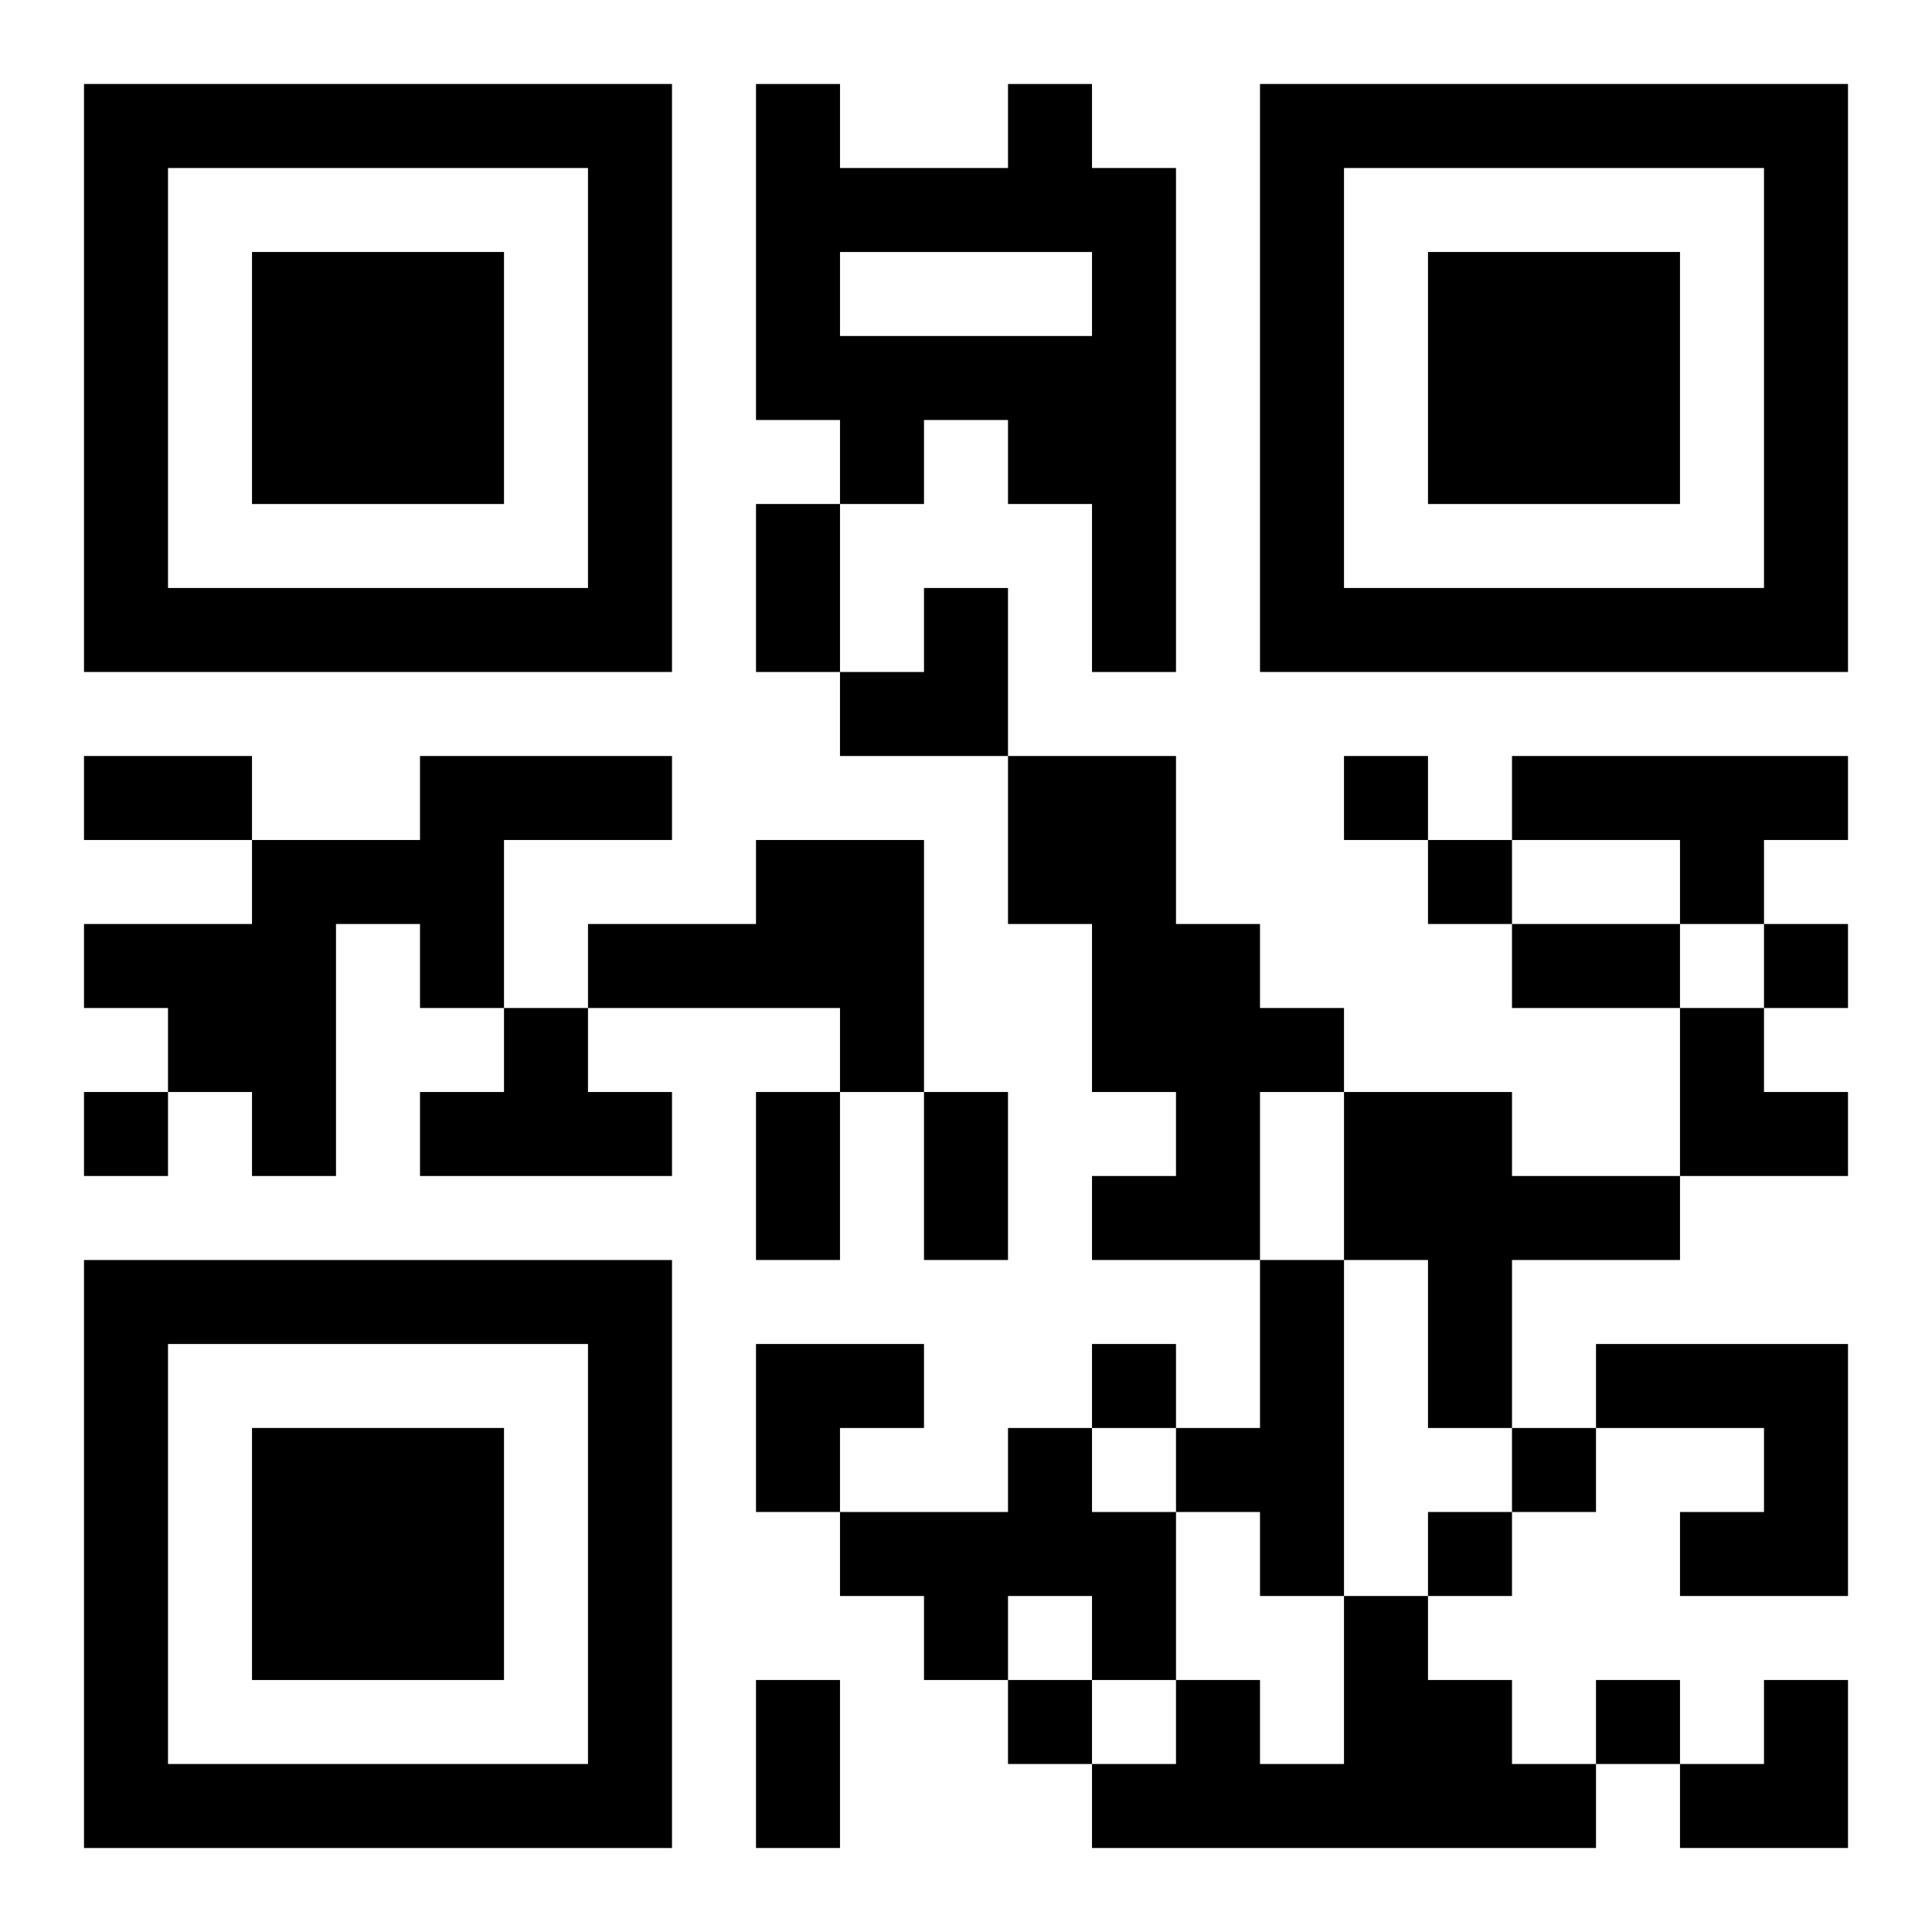
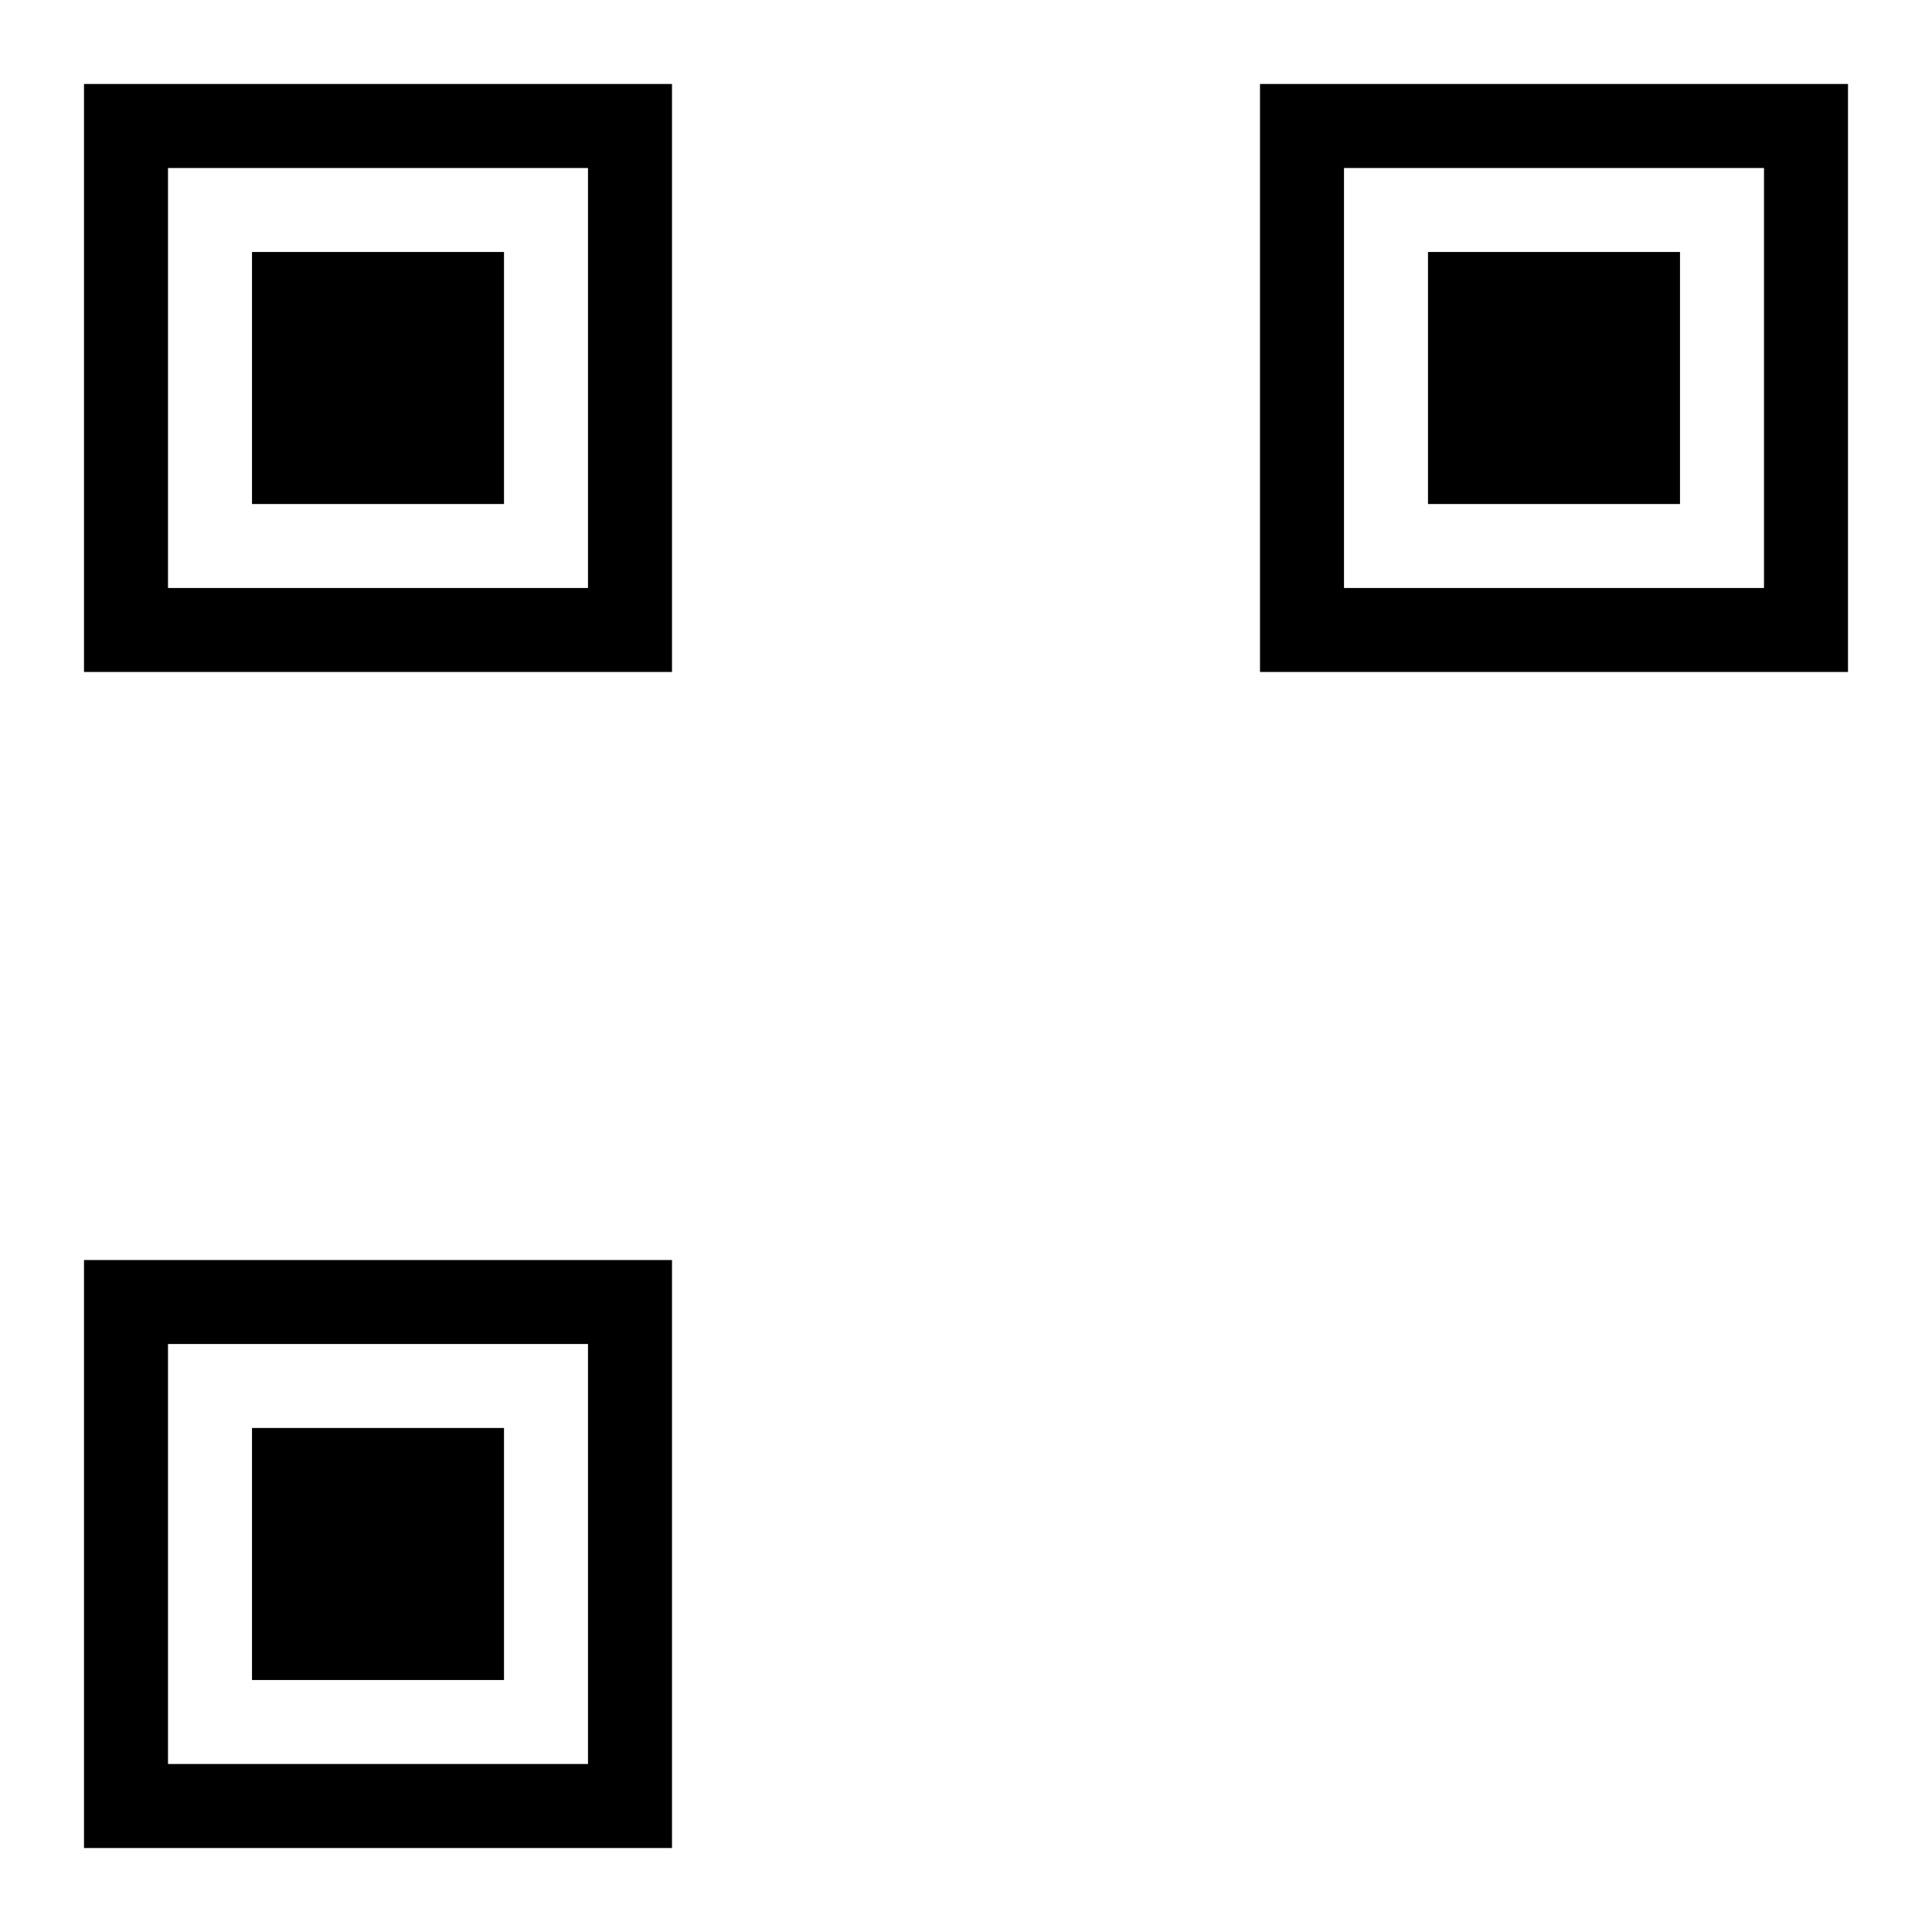
<svg xmlns="http://www.w3.org/2000/svg" xmlns:xlink="http://www.w3.org/1999/xlink" width="250" height="250" baseProfile="full" version="1.1" viewBox="-1 -1 23 23">
  <symbol id="a">
    <path d="m0 7v7h7v-7h-7zm1 1h5v5h-5v-5zm1 1v3h3v-3h-3z" />
  </symbol>
  <use y="-7" xlink:href="#a" />
  <use y="7" xlink:href="#a" />
  <use x="14" y="-7" xlink:href="#a" />
-   <path d="m11 0h1v1h1v6h-1v-2h-1v-1h-1v1h-1v-1h-1v-4h1v1h2v-1m-2 2v1h3v-1h-3m-5 6h3v1h-2v2h-1v-1h-1v3h-1v-1h-1v-1h-1v-1h2v-1h2v-1m7 0h2v2h1v1h1v1h-1v2h-2v-1h1v-1h-1v-2h-1v-2m6 0h4v1h-1v1h-1v-1h-2v-1m-9 1h2v3h-1v-1h-3v-1h2v-1m-3 2h1v1h1v1h-3v-1h1v-1m10 1h2v1h2v1h-2v2h-1v-2h-1v-2m-1 2h1v4h-1v-1h-1v-1h1v-2m4 1h3v3h-2v-1h1v-1h-2v-1m-7 1h1v1h1v2h-1v-1h-1v1h-1v-1h-1v-1h2v-1m4 2h1v1h1v1h1v1h-6v-1h1v-1h1v1h1v-2m0-10v1h1v-1h-1m1 1v1h1v-1h-1m4 1v1h1v-1h-1m-20 2v1h1v-1h-1m12 3v1h1v-1h-1m5 1v1h1v-1h-1m-1 1v1h1v-1h-1m-5 2v1h1v-1h-1m7 0v1h1v-1h-1m-10-14h1v2h-1v-2m-8 3h2v1h-2v-1m17 2h2v1h-2v-1m-9 2h1v2h-1v-2m2 0h1v2h-1v-2m-2 7h1v2h-1v-2m1-13m1 0h1v2h-2v-1h1zm9 5h1v1h1v1h-2zm-11 4h2v1h-1v1h-1zm11 4m1 0h1v2h-2v-1h1z" />
</svg>